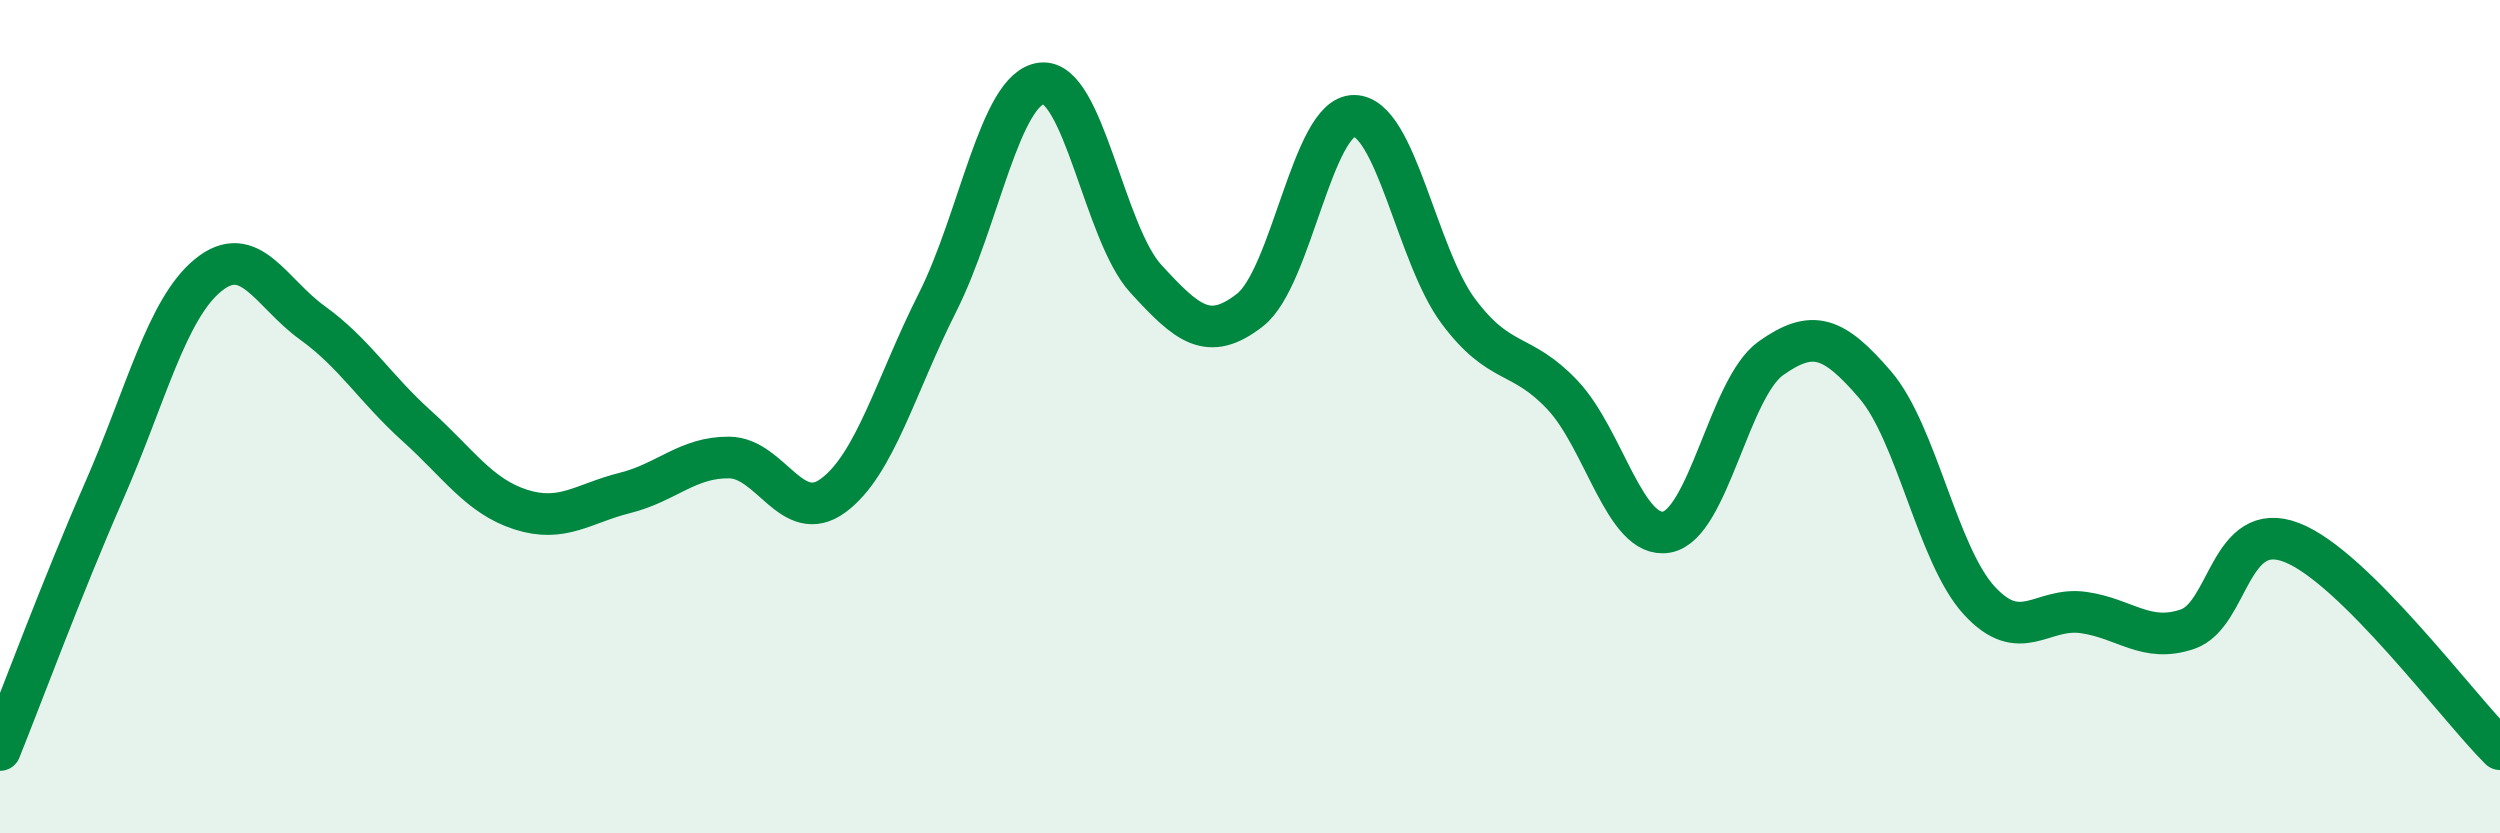
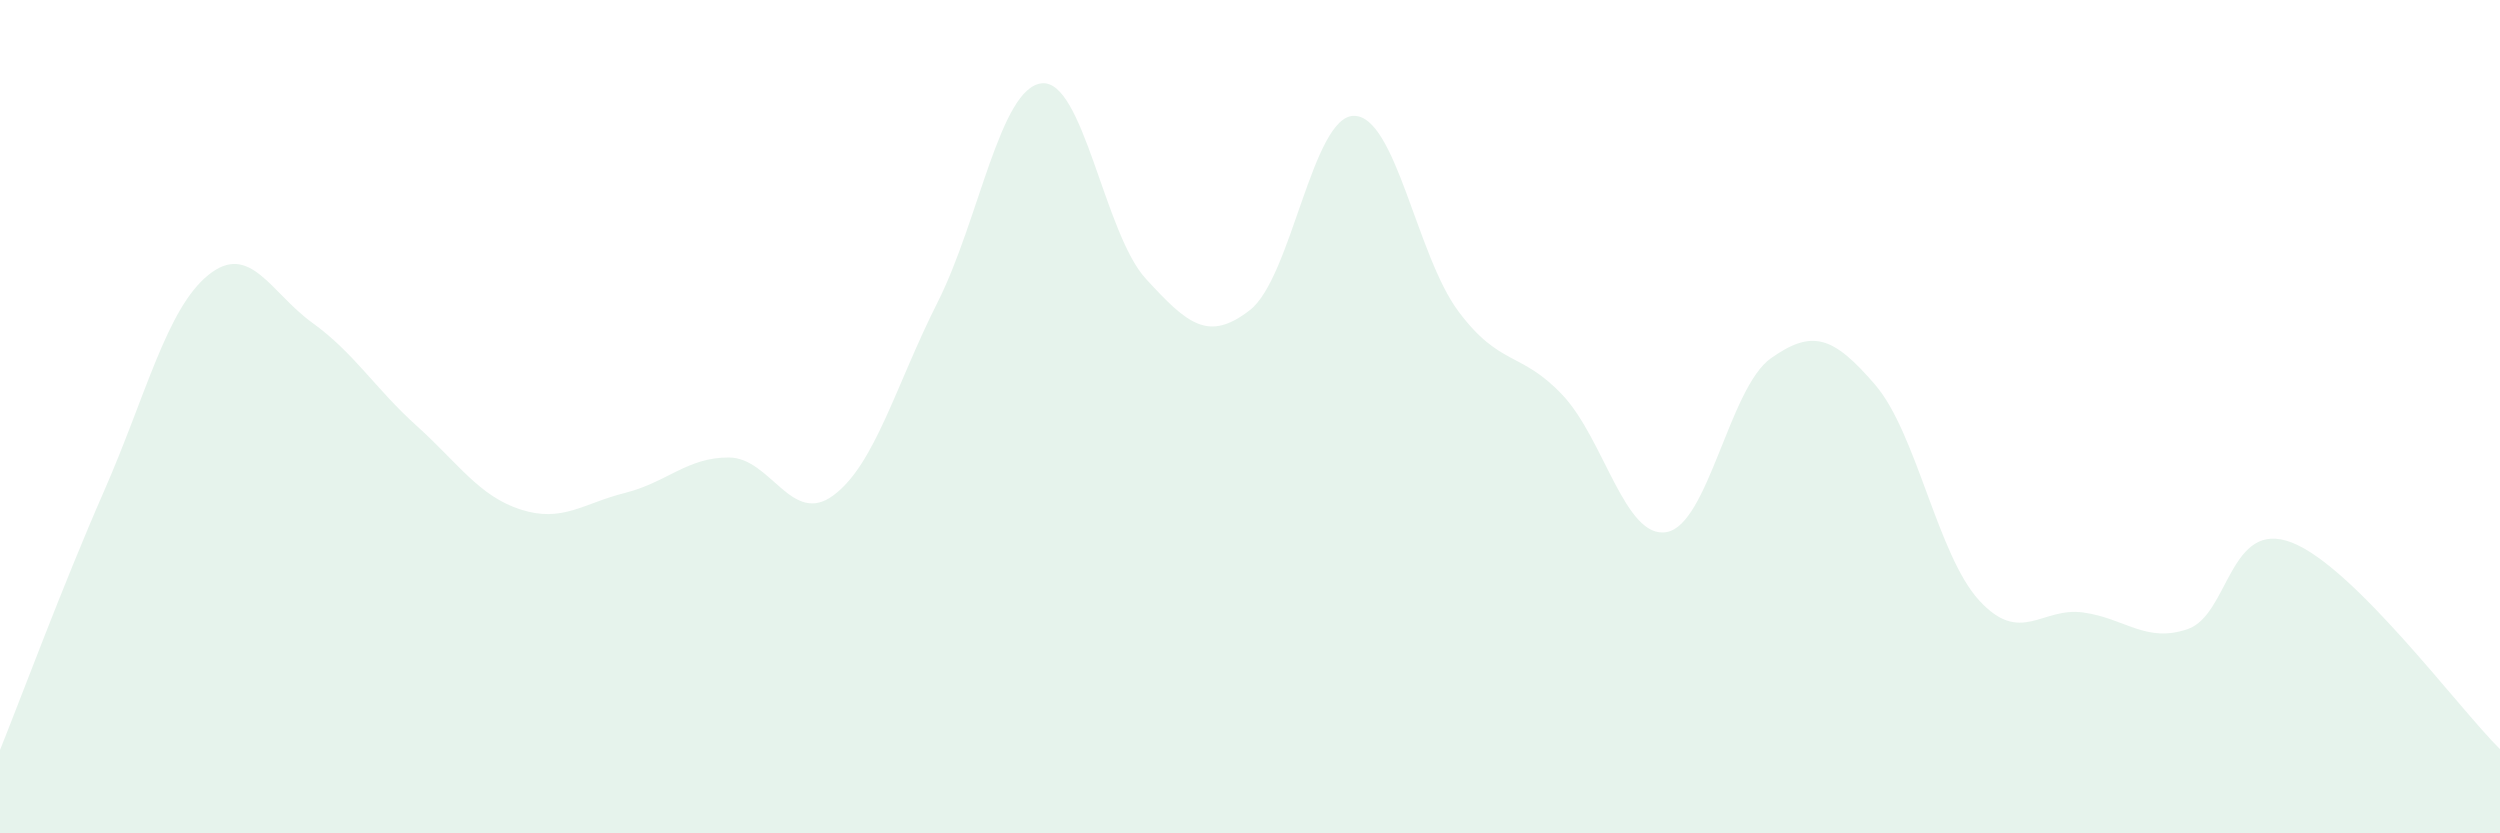
<svg xmlns="http://www.w3.org/2000/svg" width="60" height="20" viewBox="0 0 60 20">
  <path d="M 0,18 C 0.5,16.76 1.5,14.06 2.5,11.78 C 3.5,9.5 4,7.41 5,6.6 C 6,5.79 6.5,7.03 7.5,7.75 C 8.5,8.47 9,9.32 10,10.22 C 11,11.12 11.5,11.91 12.5,12.23 C 13.5,12.55 14,12.08 15,11.83 C 16,11.58 16.5,10.97 17.5,10.98 C 18.5,10.99 19,12.63 20,11.89 C 21,11.15 21.5,9.24 22.5,7.26 C 23.5,5.28 24,2.11 25,2 C 26,1.89 26.5,5.6 27.5,6.69 C 28.5,7.78 29,8.22 30,7.44 C 31,6.66 31.5,2.77 32.5,2.78 C 33.5,2.79 34,6.13 35,7.47 C 36,8.81 36.5,8.42 37.5,9.48 C 38.5,10.54 39,12.95 40,12.77 C 41,12.59 41.5,9.31 42.5,8.6 C 43.5,7.89 44,8.07 45,9.23 C 46,10.39 46.5,13.32 47.5,14.41 C 48.5,15.5 49,14.56 50,14.7 C 51,14.84 51.5,15.44 52.5,15.1 C 53.5,14.76 53.5,12.44 55,13.02 C 56.5,13.6 59,16.99 60,17.98L60 20L0 20Z" fill="#008740" opacity="0.1" stroke-linecap="round" stroke-linejoin="round" />
-   <path d="M 0,18 C 0.5,16.76 1.5,14.06 2.5,11.78 C 3.5,9.5 4,7.41 5,6.6 C 6,5.79 6.5,7.03 7.5,7.75 C 8.5,8.47 9,9.32 10,10.22 C 11,11.12 11.5,11.91 12.5,12.23 C 13.5,12.55 14,12.08 15,11.83 C 16,11.58 16.5,10.97 17.5,10.98 C 18.5,10.99 19,12.63 20,11.89 C 21,11.15 21.5,9.24 22.5,7.26 C 23.5,5.28 24,2.11 25,2 C 26,1.89 26.5,5.6 27.5,6.69 C 28.5,7.78 29,8.22 30,7.44 C 31,6.66 31.5,2.77 32.5,2.78 C 33.5,2.79 34,6.13 35,7.47 C 36,8.81 36.5,8.42 37.5,9.48 C 38.5,10.54 39,12.95 40,12.77 C 41,12.59 41.5,9.31 42.5,8.6 C 43.5,7.89 44,8.07 45,9.23 C 46,10.39 46.5,13.32 47.5,14.41 C 48.5,15.5 49,14.56 50,14.7 C 51,14.84 51.5,15.44 52.5,15.1 C 53.5,14.76 53.5,12.44 55,13.02 C 56.5,13.6 59,16.99 60,17.98" stroke="#008740" stroke-width="1" fill="none" stroke-linecap="round" stroke-linejoin="round" />
</svg>